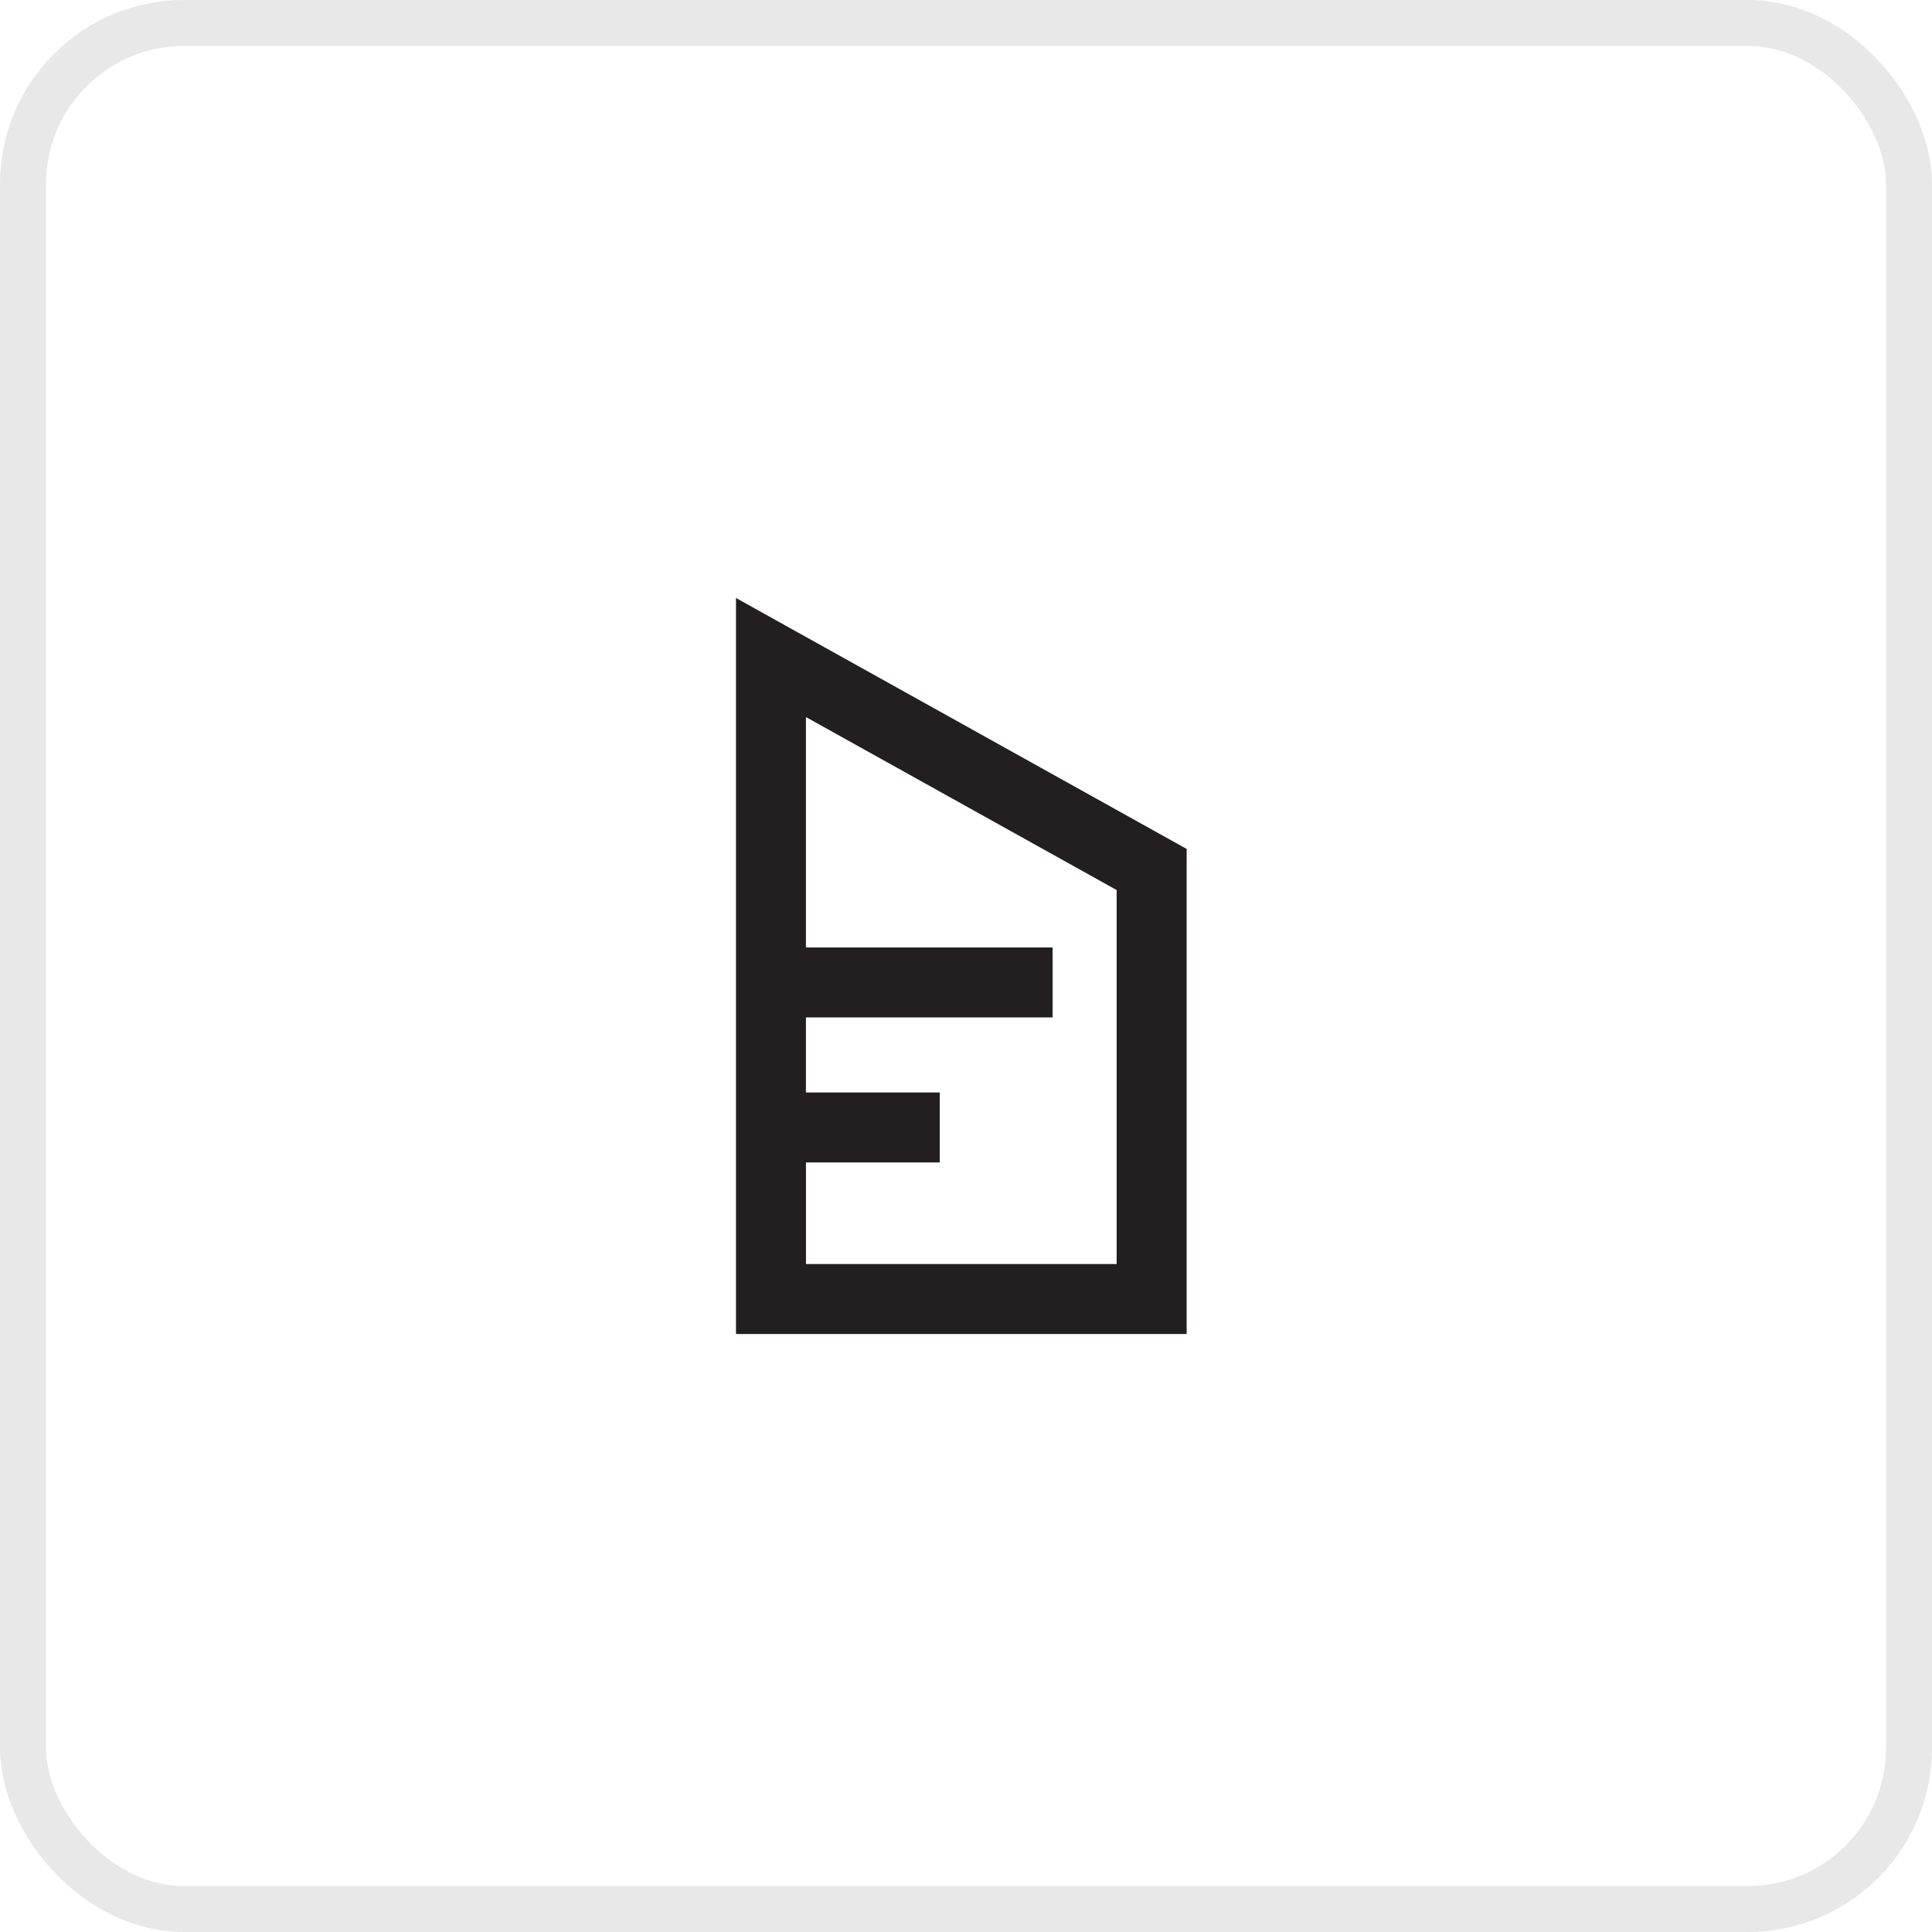
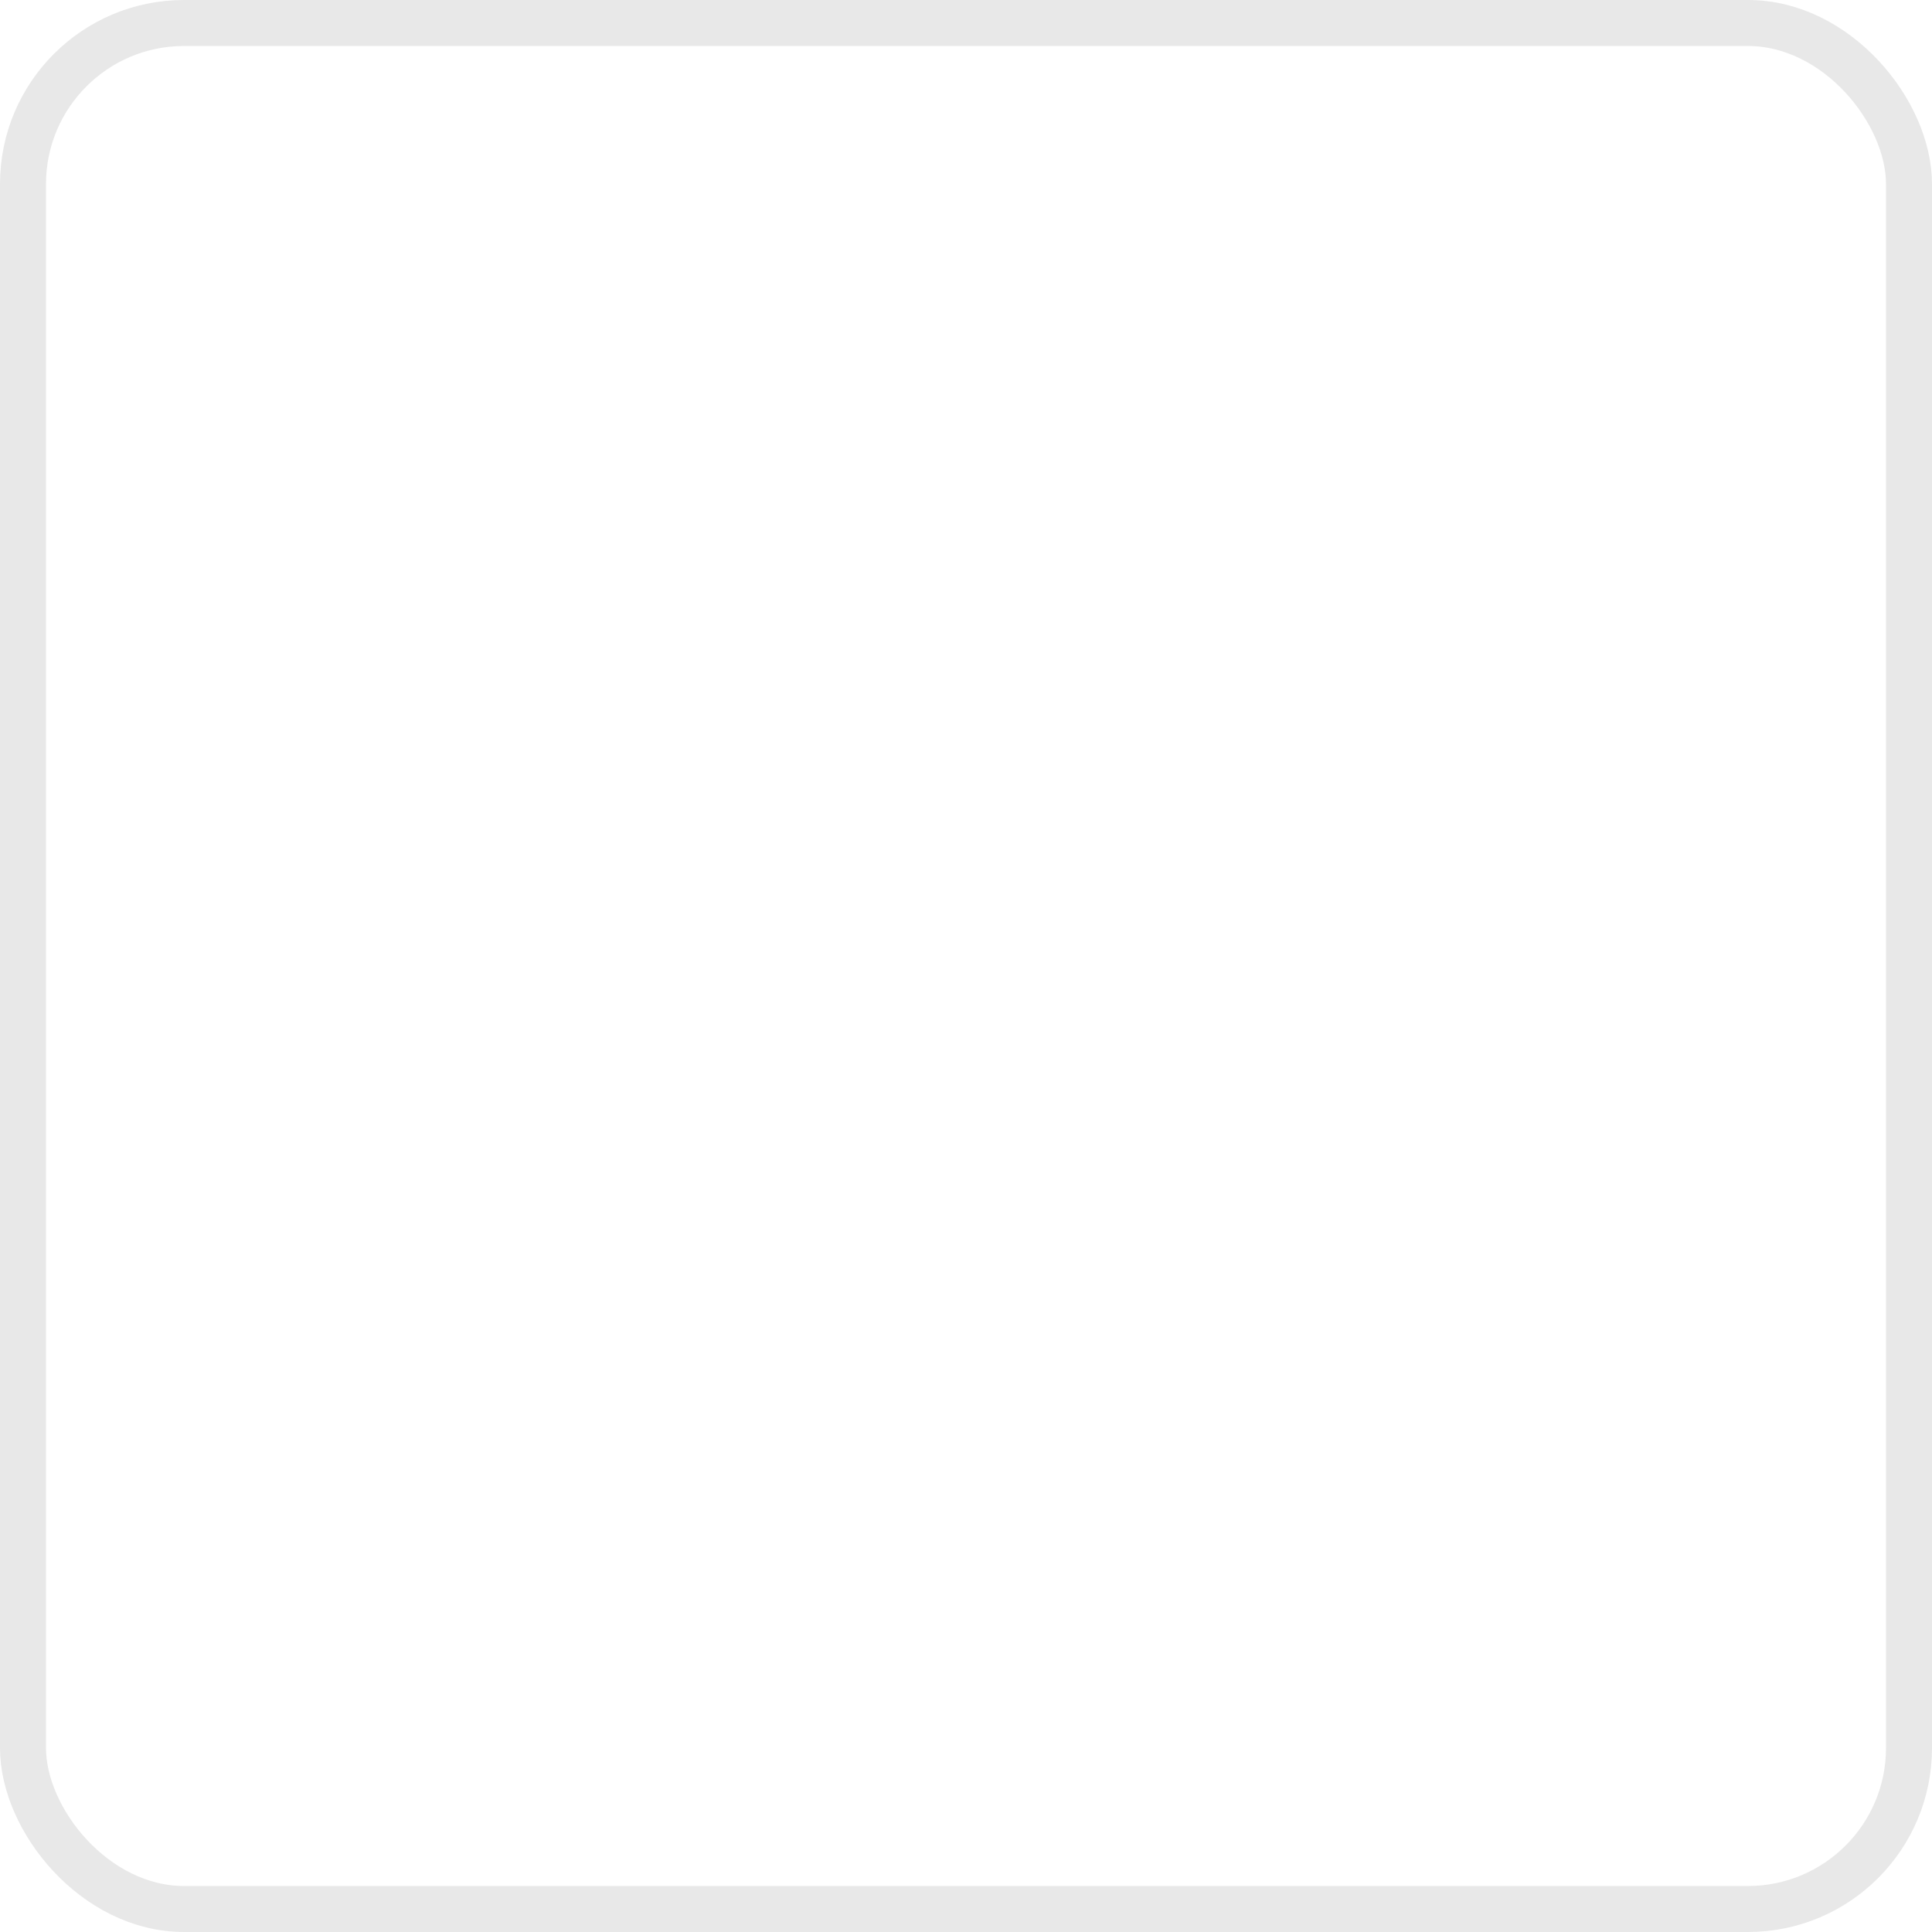
<svg xmlns="http://www.w3.org/2000/svg" width="42" height="42" fill="none">
  <rect x=".5" y=".5" width="41" height="41" rx="3.5" stroke="#ACACAC" stroke-opacity=".27" />
  <g clip-path="url(#a)">
    <path d="M16 13v16h9.797V18.455L16 13Zm8.276 14.479h-6.755V25.27h2.908V23.75H17.52v-1.632h5.363v-1.521h-5.363v-5.009l6.755 3.761v8.13Z" fill="#231F20" />
  </g>
  <defs>
    <clipPath id="a">
-       <path fill="#fff" transform="translate(16 13)" d="M0 0h9.798v16H0z" />
-     </clipPath>
+       </clipPath>
  </defs>
</svg>